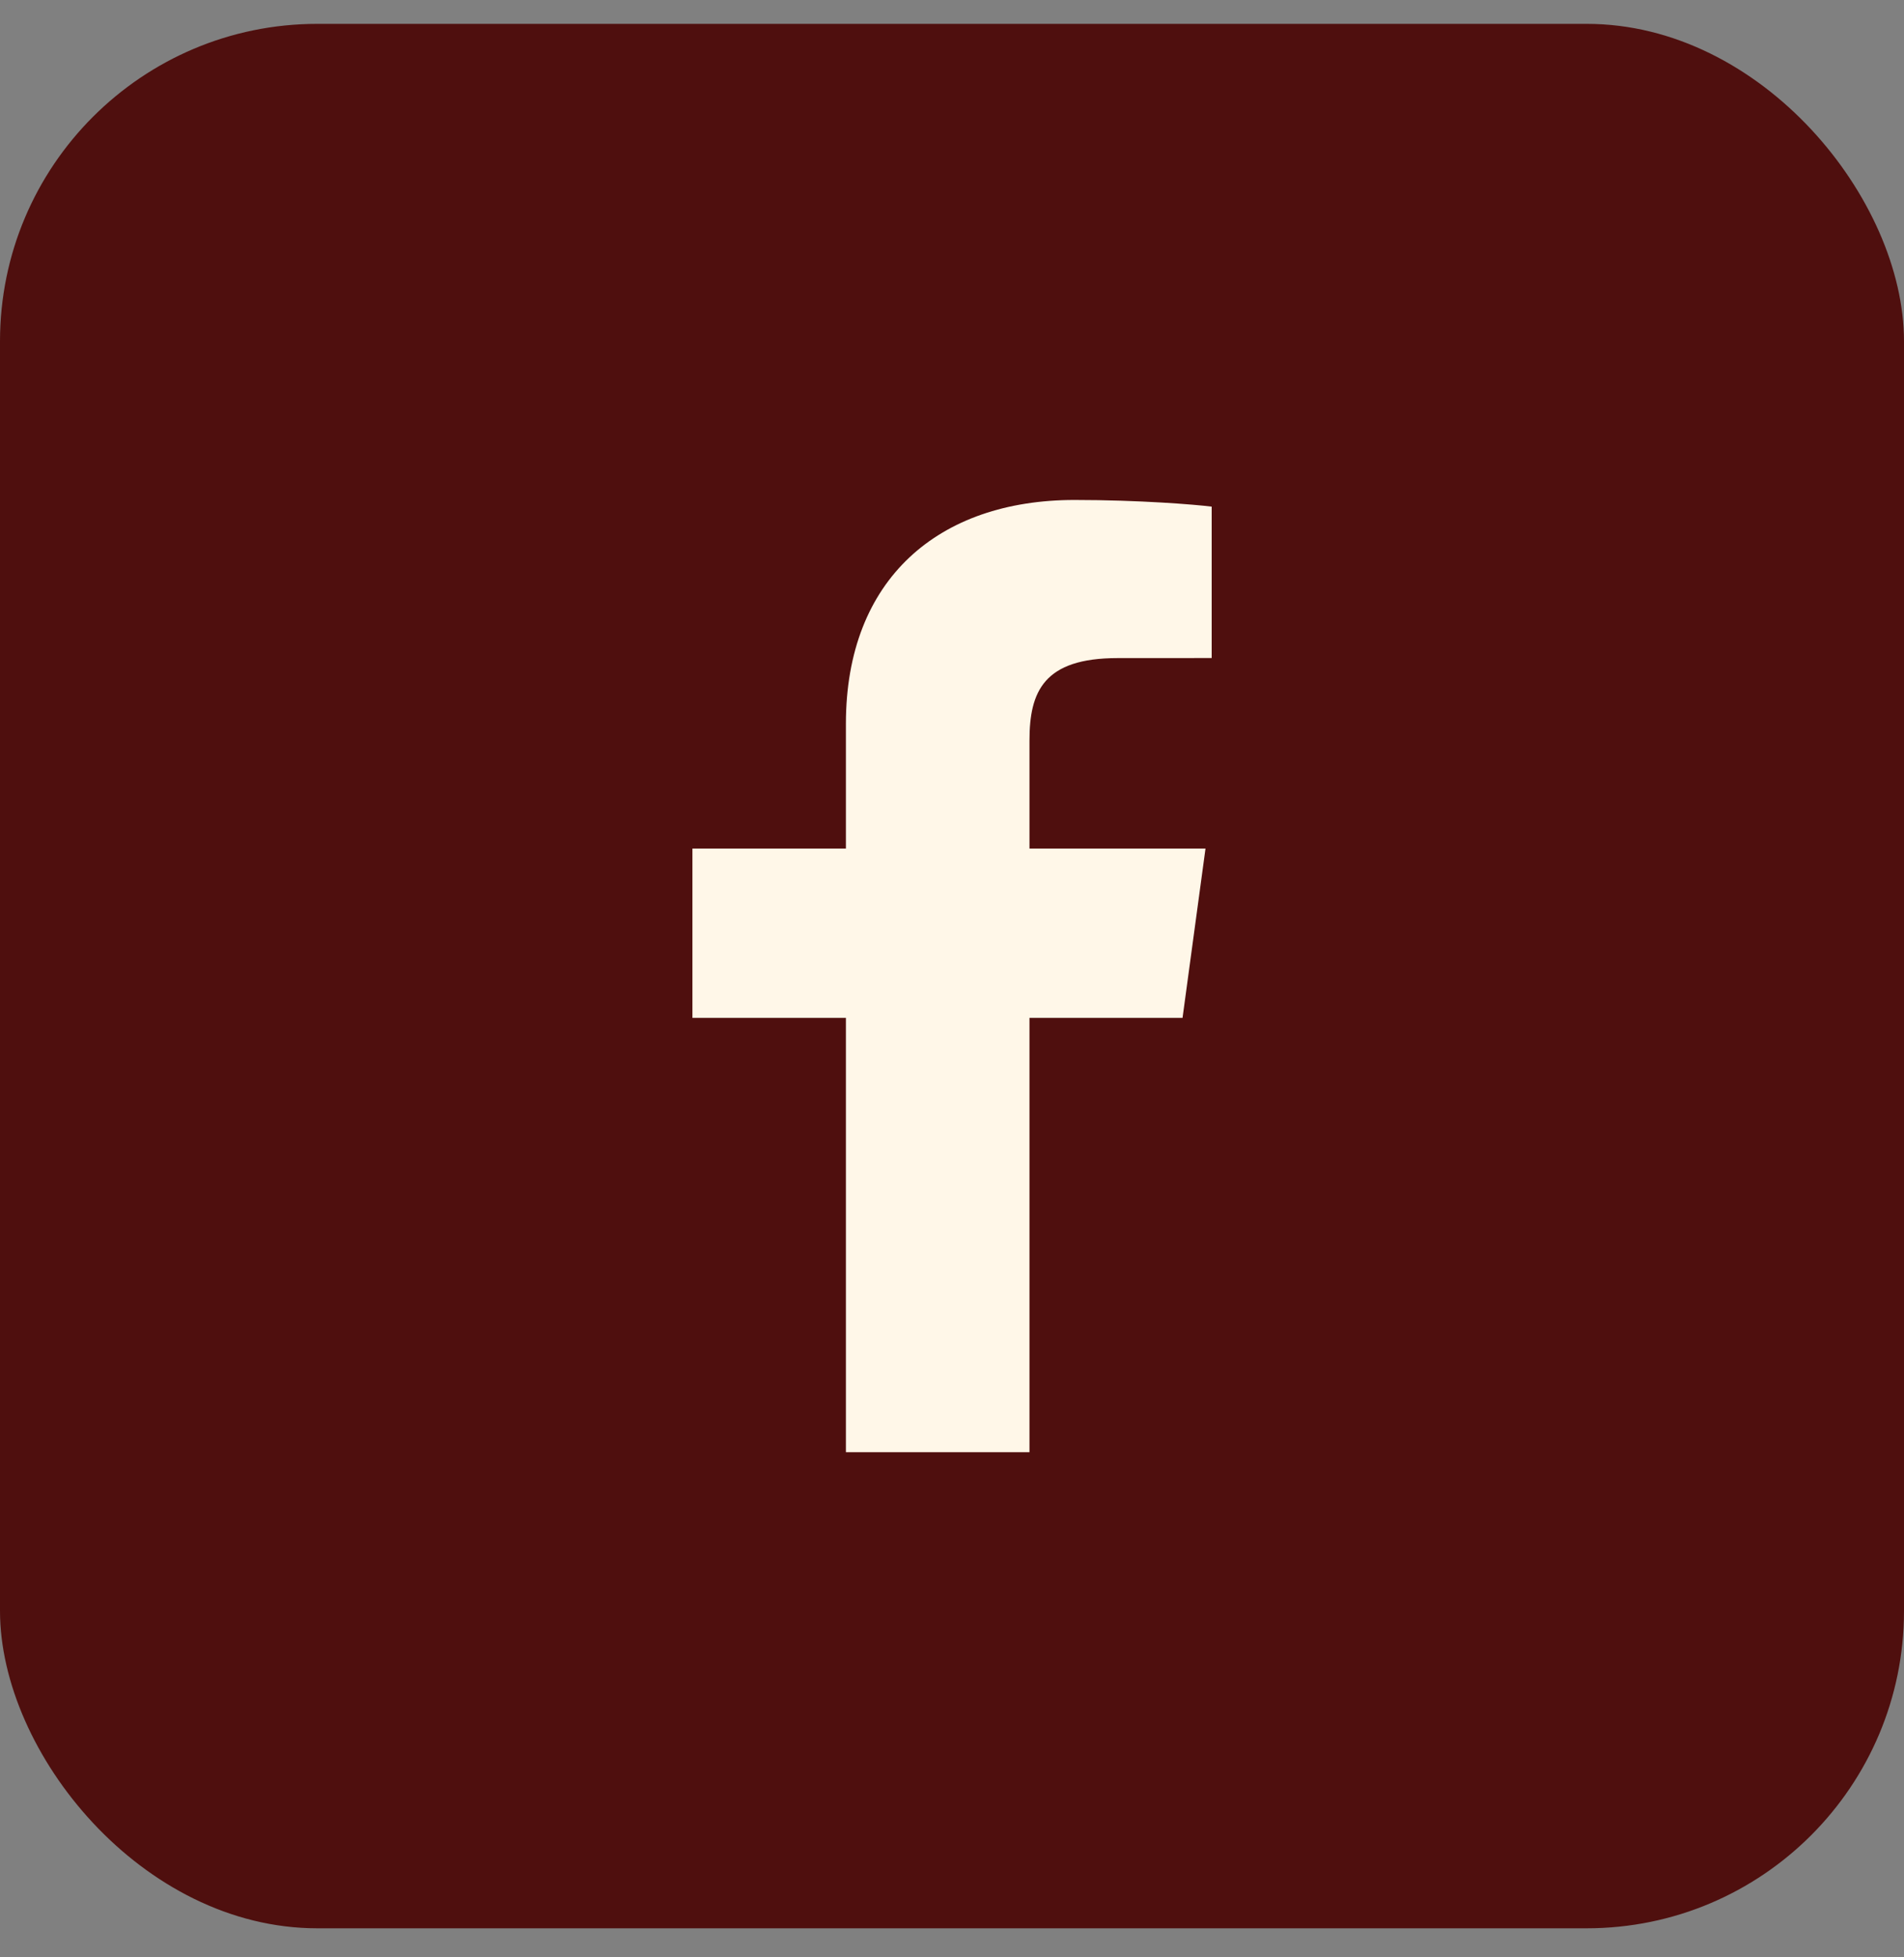
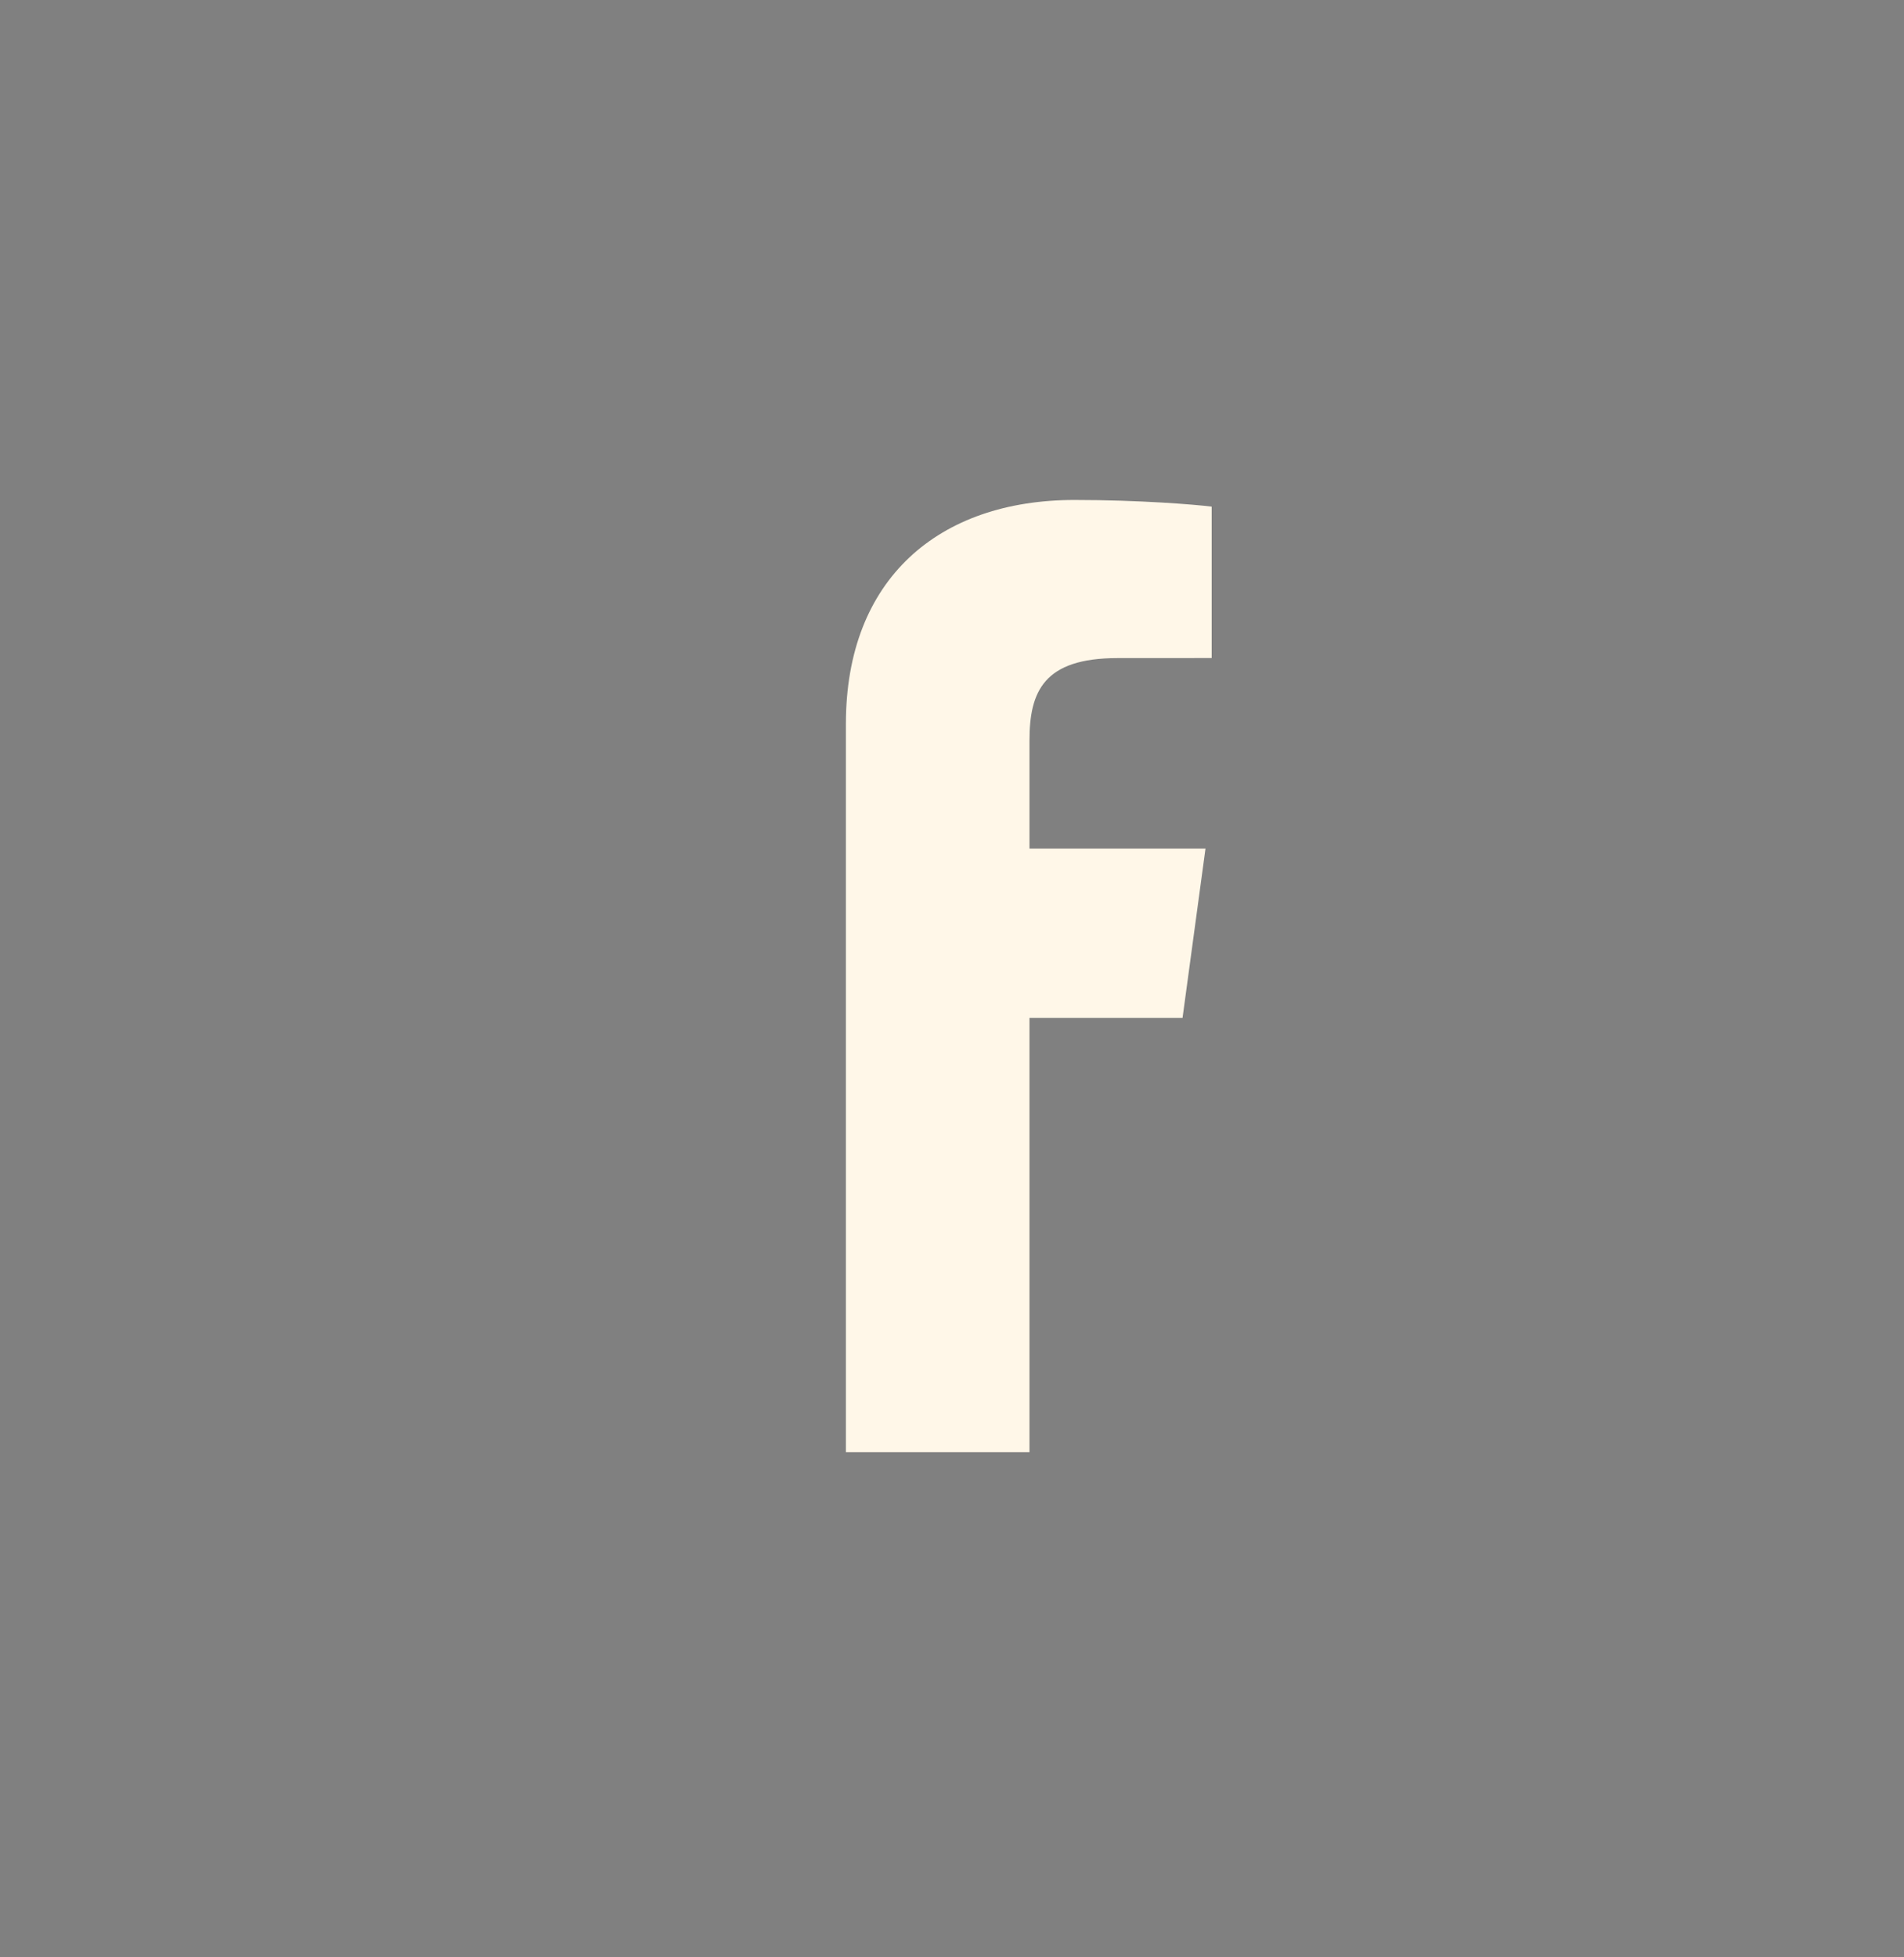
<svg xmlns="http://www.w3.org/2000/svg" width="36" height="37" viewBox="0 0 36 37" fill="none">
  <rect x="0" y="0" width="36" height="37" fill="#808080" stroke="none" />
-   <rect y="0.451" width="36" height="36" rx="6" fill="#4F0F0E" />
-   <path d="M19.465 27.451V19.241H22.359L22.793 16.041H19.465V13.998C19.465 13.071 19.735 12.44 21.13 12.44L22.91 12.439V9.577C22.602 9.538 21.546 9.451 20.317 9.451C17.751 9.451 15.994 10.942 15.994 13.681V16.041H13.092V19.241H15.994V27.451H19.465V27.451Z" fill="#FFF7E8" />
+   <path d="M19.465 27.451V19.241H22.359L22.793 16.041H19.465V13.998C19.465 13.071 19.735 12.44 21.13 12.44L22.91 12.439V9.577C22.602 9.538 21.546 9.451 20.317 9.451C17.751 9.451 15.994 10.942 15.994 13.681V16.041H13.092H15.994V27.451H19.465V27.451Z" fill="#FFF7E8" />
</svg>